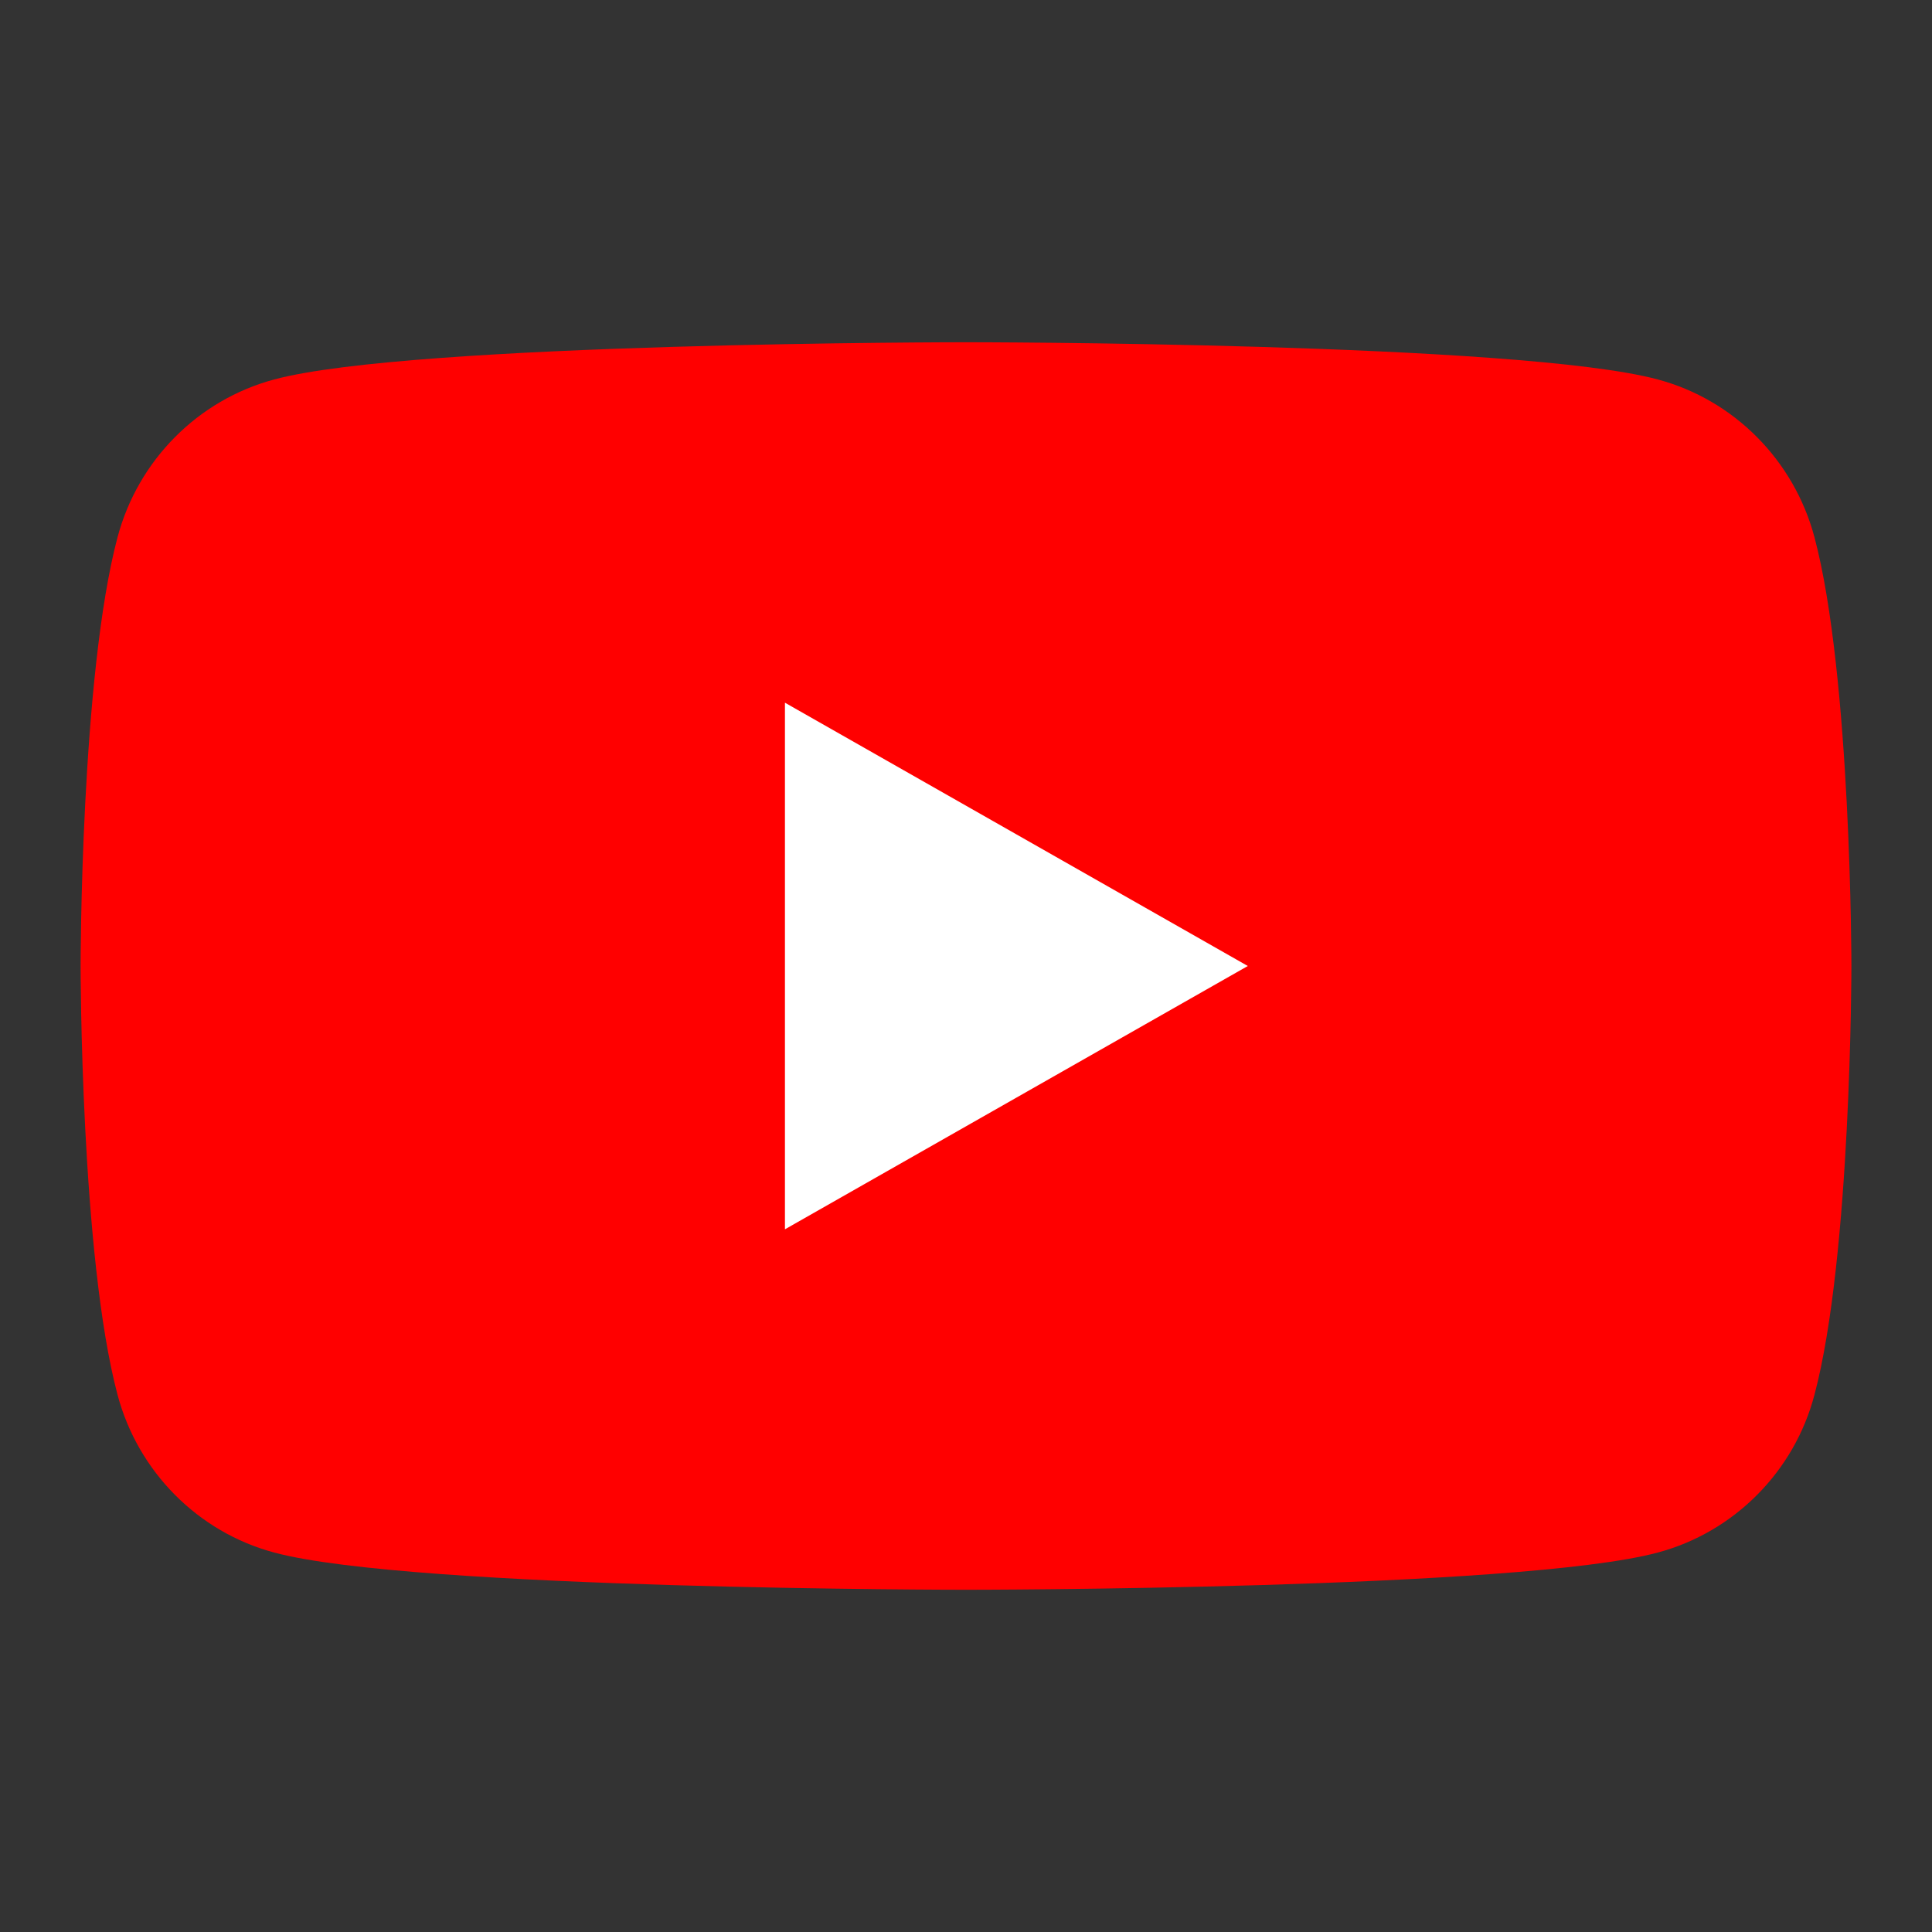
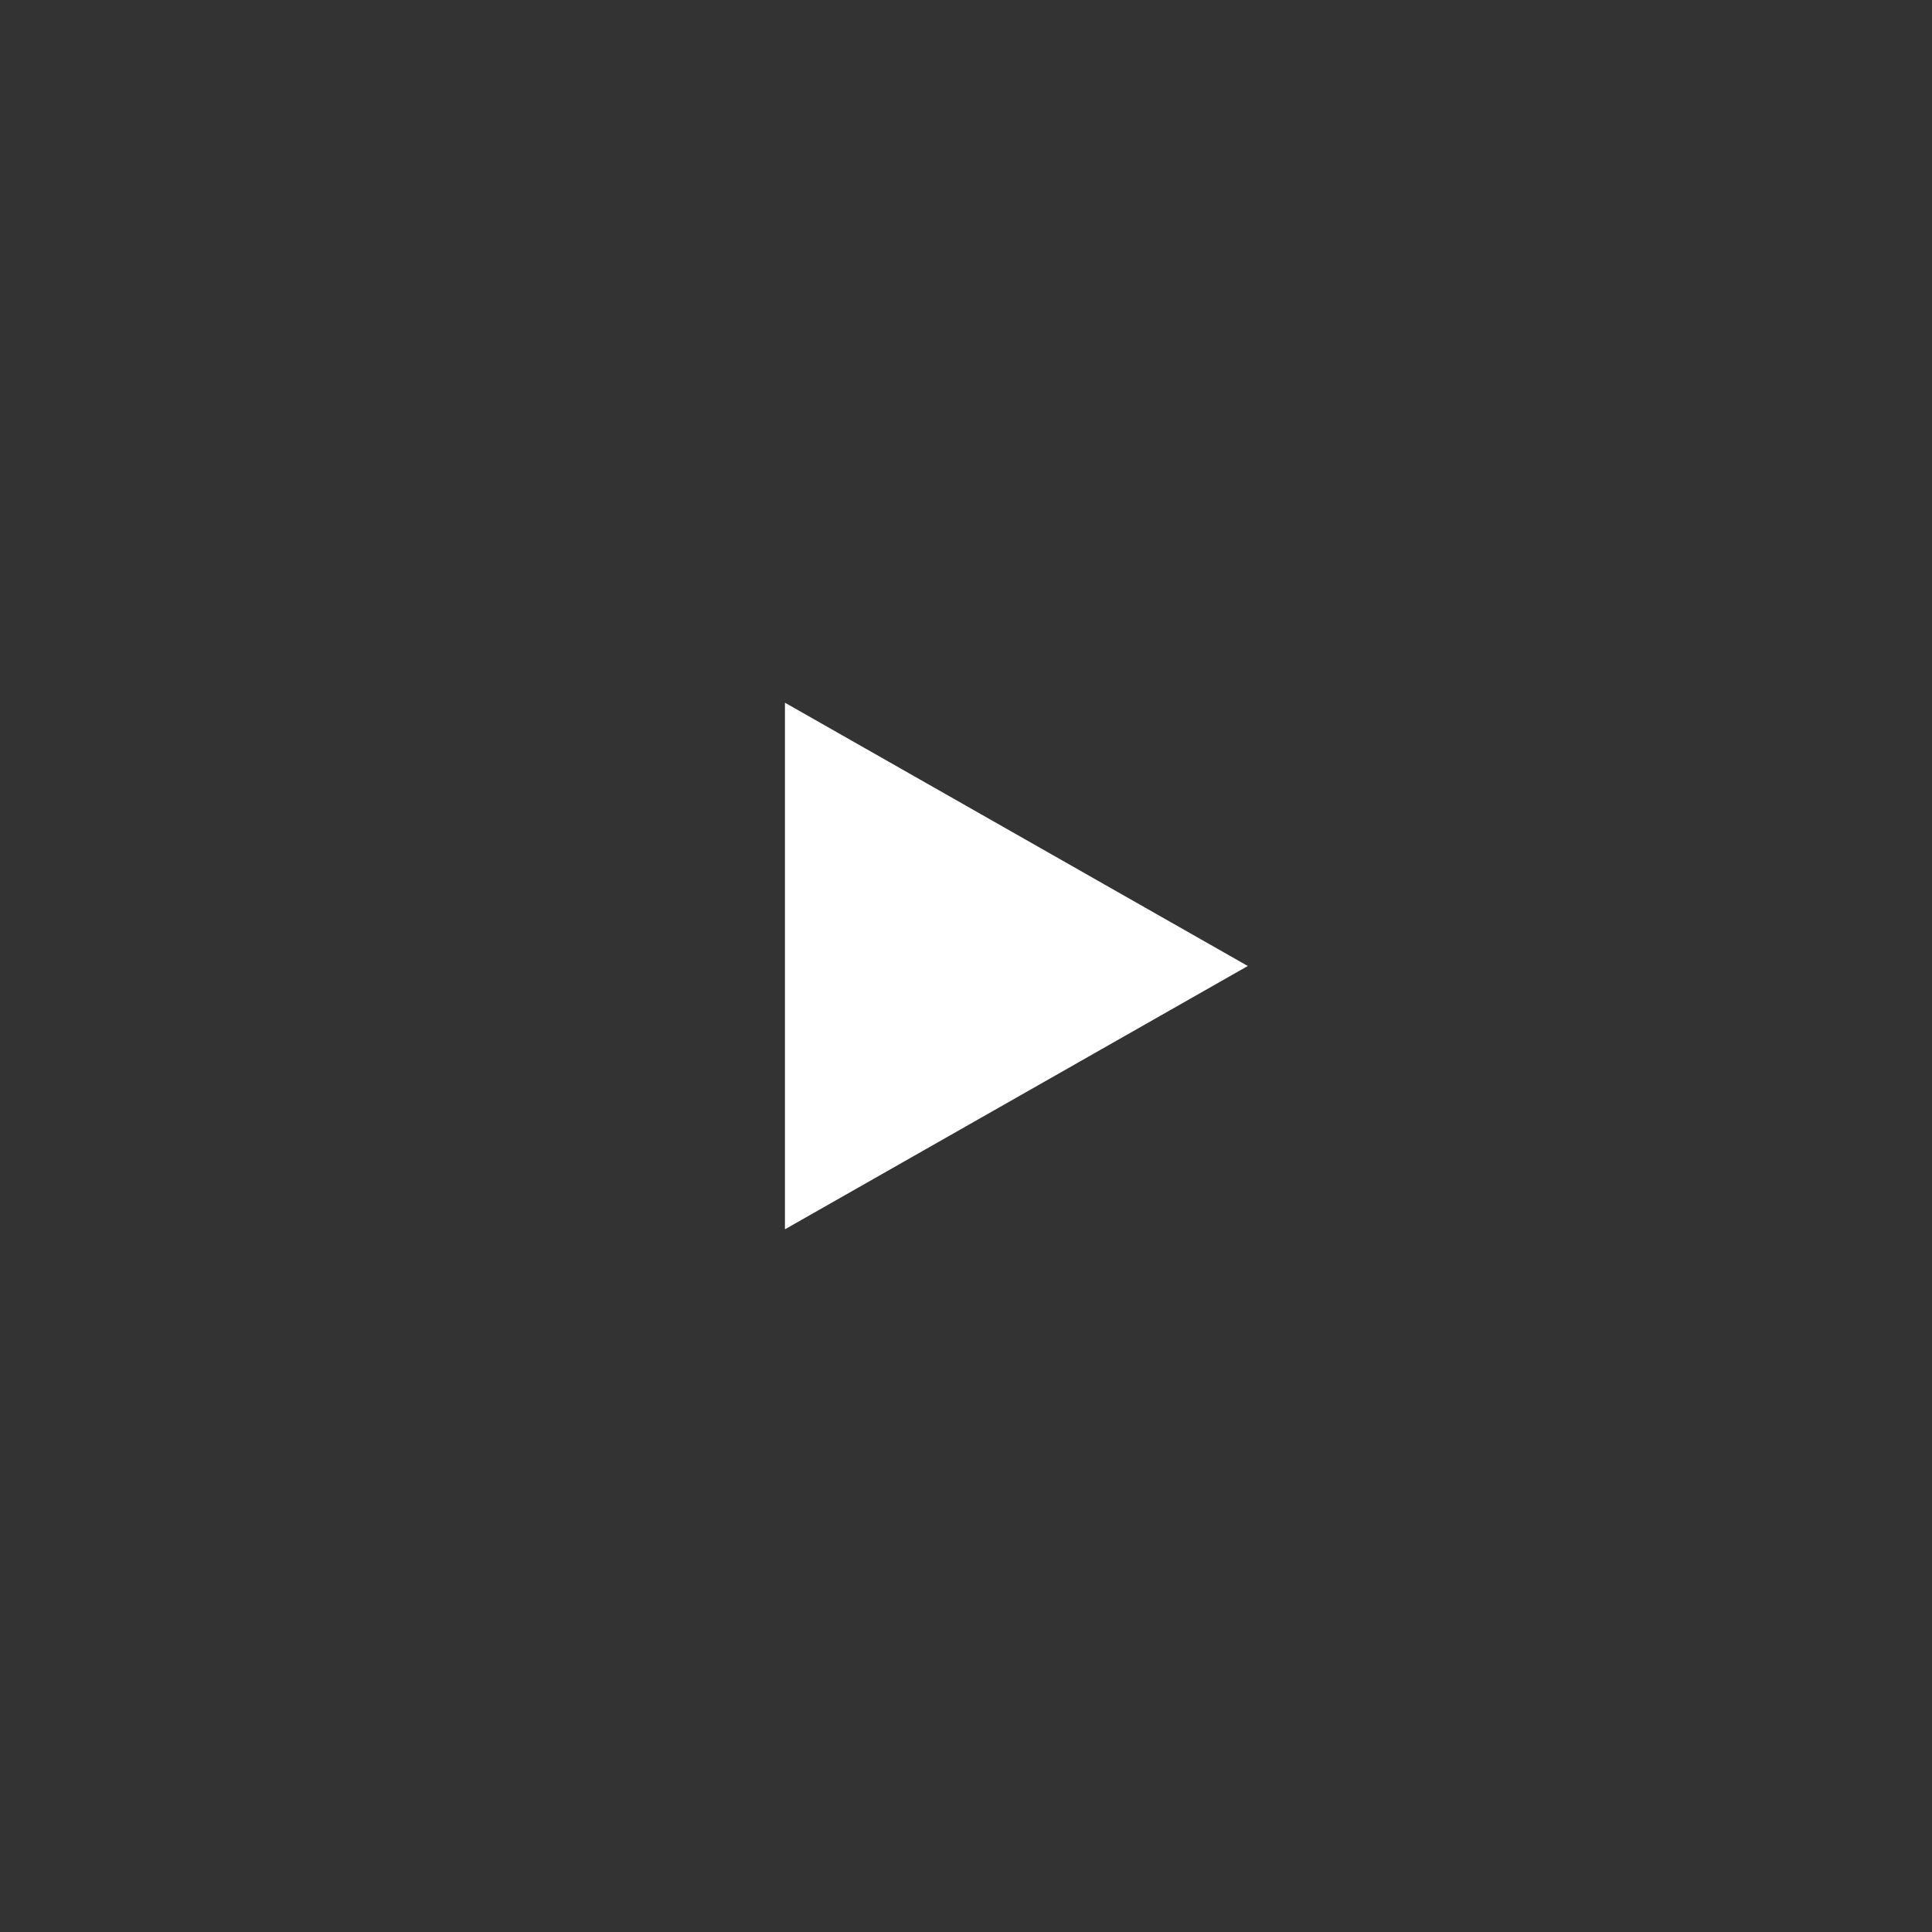
<svg xmlns="http://www.w3.org/2000/svg" version="1.1" id="Layer_1" x="0px" y="0px" viewBox="0 0 70 70" style="enable-background:new 0 0 70 70;" xml:space="preserve">
  <rect x="0" y="0" width="70" height="70" fill="#333333" stroke="none" />
  <style type="text/css">
	.st0{fill:#FF0000;}
	.st1{fill:#FFFFFF;}
	.st2{fill:none;}
</style>
  <g id="XMLID_184_">
-     <path id="XMLID_182_" class="st0" d="M65.74,19.46c-0.74-2.78-2.91-4.97-5.67-5.71C55.07,12.4,35,12.4,35,12.4s-20.07,0-25.07,1.35   C7.17,14.49,5,16.68,4.26,19.46C2.92,24.49,2.92,35,2.92,35s0,10.51,1.34,15.54c0.74,2.78,2.91,4.97,5.67,5.71   C14.93,57.6,35,57.6,35,57.6s20.07,0,25.07-1.35c2.76-0.74,4.94-2.93,5.67-5.71C67.08,45.51,67.08,35,67.08,35   S67.08,24.49,65.74,19.46z" />
    <polygon id="XMLID_1355_" class="st1" points="28.44,44.54 45.21,35 28.44,25.46  " />
  </g>
  <rect class="st2" width="70" height="70" />
</svg>